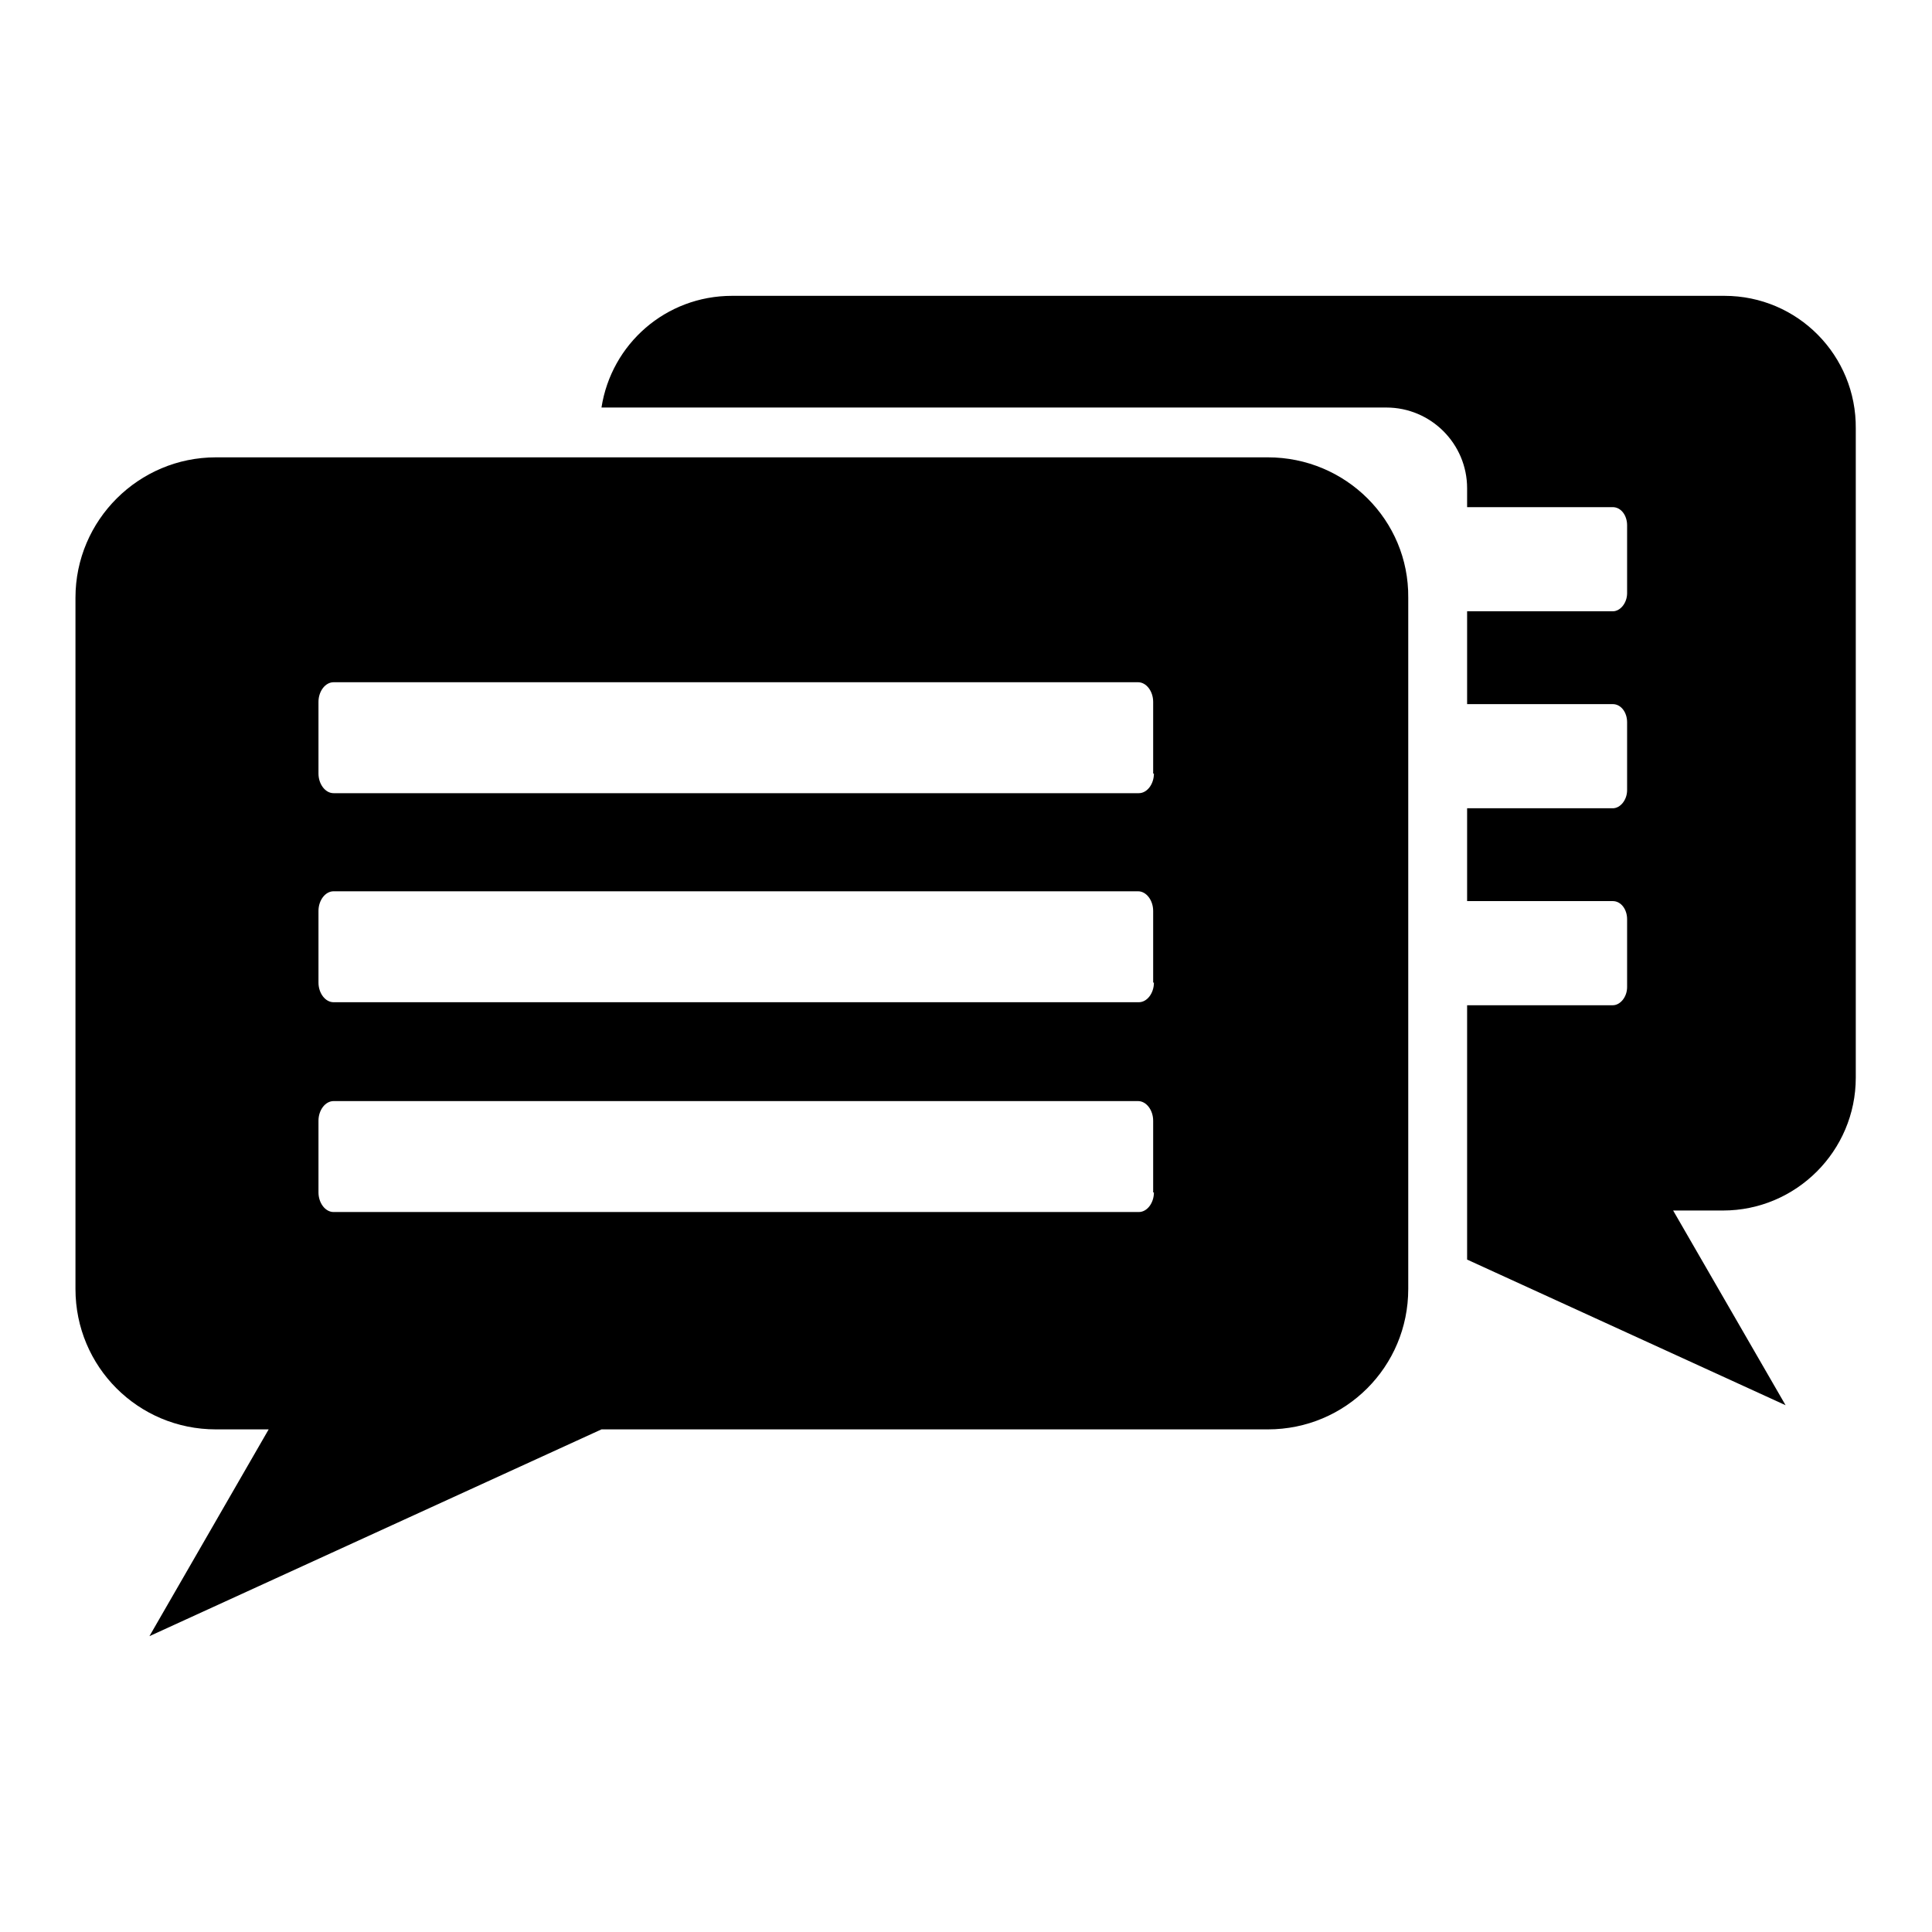
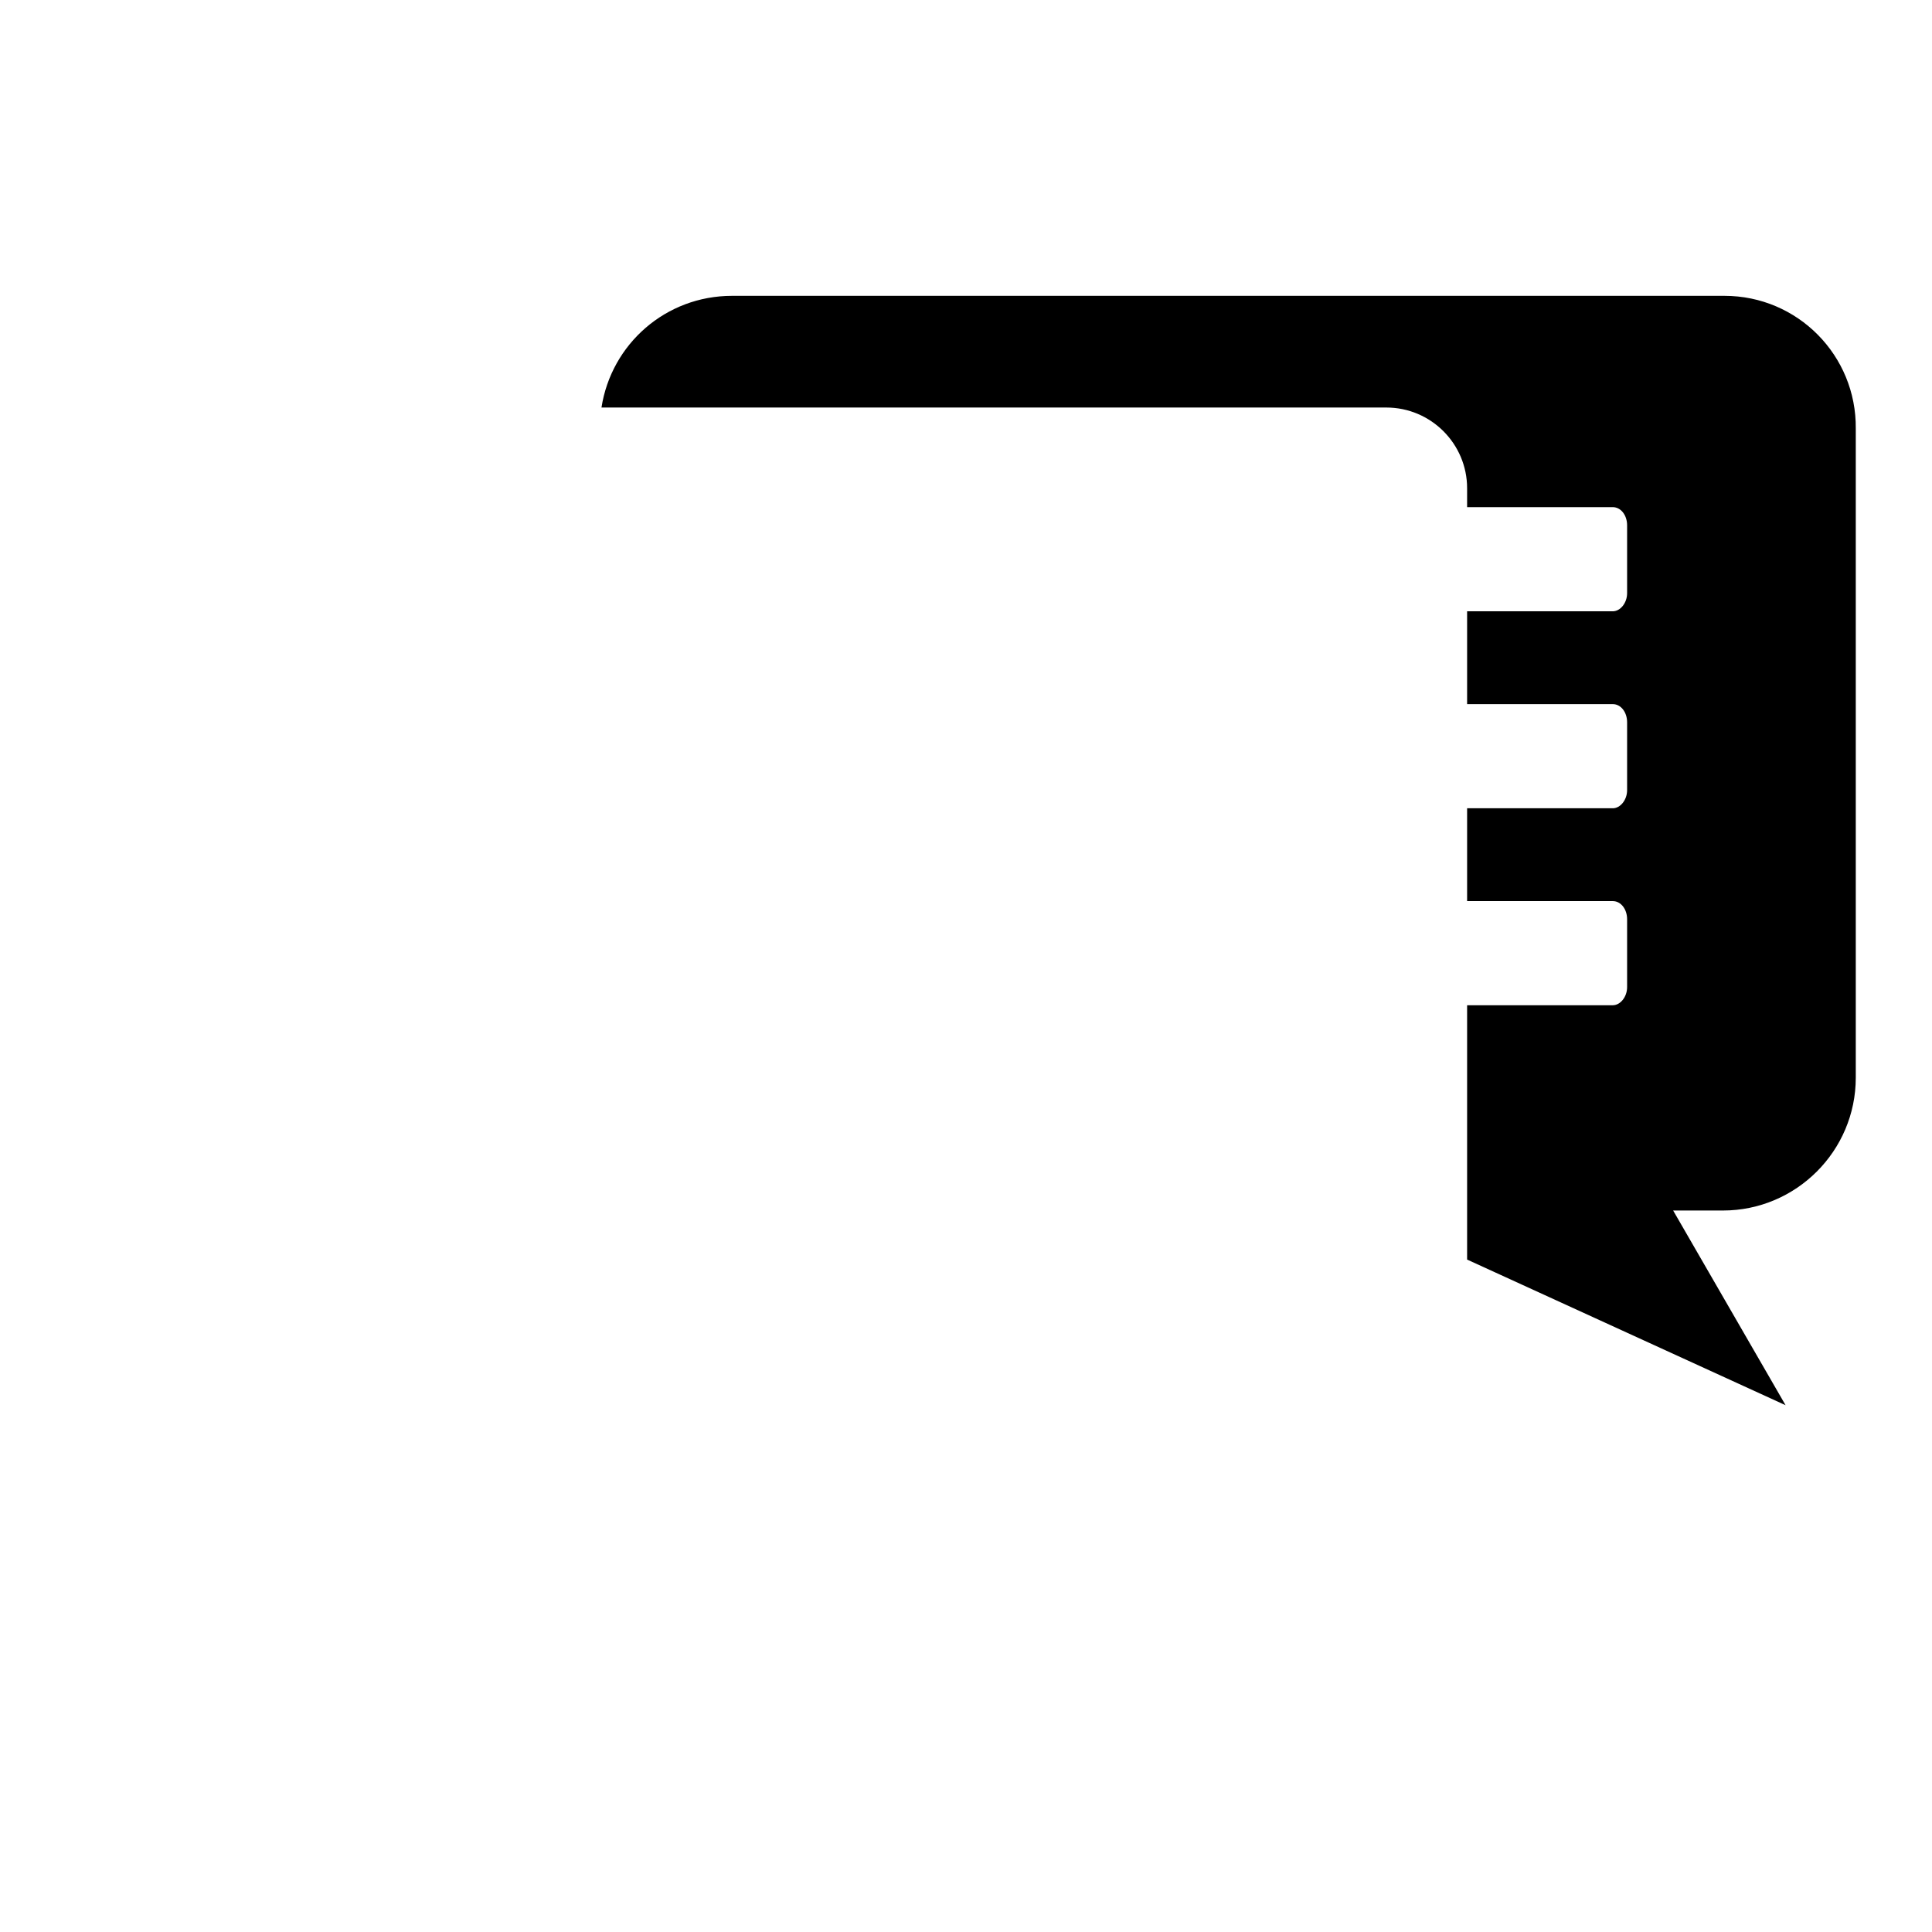
<svg xmlns="http://www.w3.org/2000/svg" version="1.1" x="0px" y="0px" viewBox="0 0 256 256" enable-background="new 0 0 256 256" xml:space="preserve">
  <g>
    <g>
-       <path fill="#000000" d="M168,60.6H28.6C18.4,60.6,10,68.9,10,79.2v91.6c0,10.3,8.3,18.6,18.6,18.6h7l-15.8,27.4l59.9-27.4h88.3c10.3,0,18.6-8.3,18.6-18.6V79.2C186.7,68.9,178.3,60.6,168,60.6z M152.9,158c0,1.4-0.9,2.6-2,2.6H44.2c-1.1,0-2-1.2-2-2.6v-9.5c0-1.4,0.9-2.6,2-2.6h106.6c1.1,0,2,1.2,2,2.6V158z M152.9,130.2c0,1.4-0.9,2.6-2,2.6H44.2c-1.1,0-2-1.2-2-2.6v-9.5c0-1.4,0.9-2.6,2-2.6h106.6c1.1,0,2,1.2,2,2.6V130.2z M152.9,102.5c0,1.4-0.9,2.6-2,2.6H44.2c-1.1,0-2-1.2-2-2.6V93c0-1.4,0.9-2.6,2-2.6h106.6c1.1,0,2,1.2,2,2.6V102.5z" />
      <path fill="#000000" d="M228.5,39.2H97c-8.8,0-16,6.4-17.3,14.8h104c5.9,0,10.7,4.8,10.7,10.7v2.5h19.3c1.1,0,1.9,1.1,1.9,2.4v9c0,1.3-0.9,2.4-1.9,2.4h-19.3v12.3h19.3c1.1,0,1.9,1.1,1.9,2.4v9c0,1.3-0.9,2.4-1.9,2.4h-19.3v12.3h19.3c1.1,0,1.9,1.1,1.9,2.4v9c0,1.3-0.9,2.4-1.9,2.4h-19.3v33.7l42.2,19.3l-14.9-25.8h6.6c9.7,0,17.6-7.9,17.6-17.6V56.8C246,47.1,238.2,39.2,228.5,39.2z" />
    </g>
  </g>
</svg>